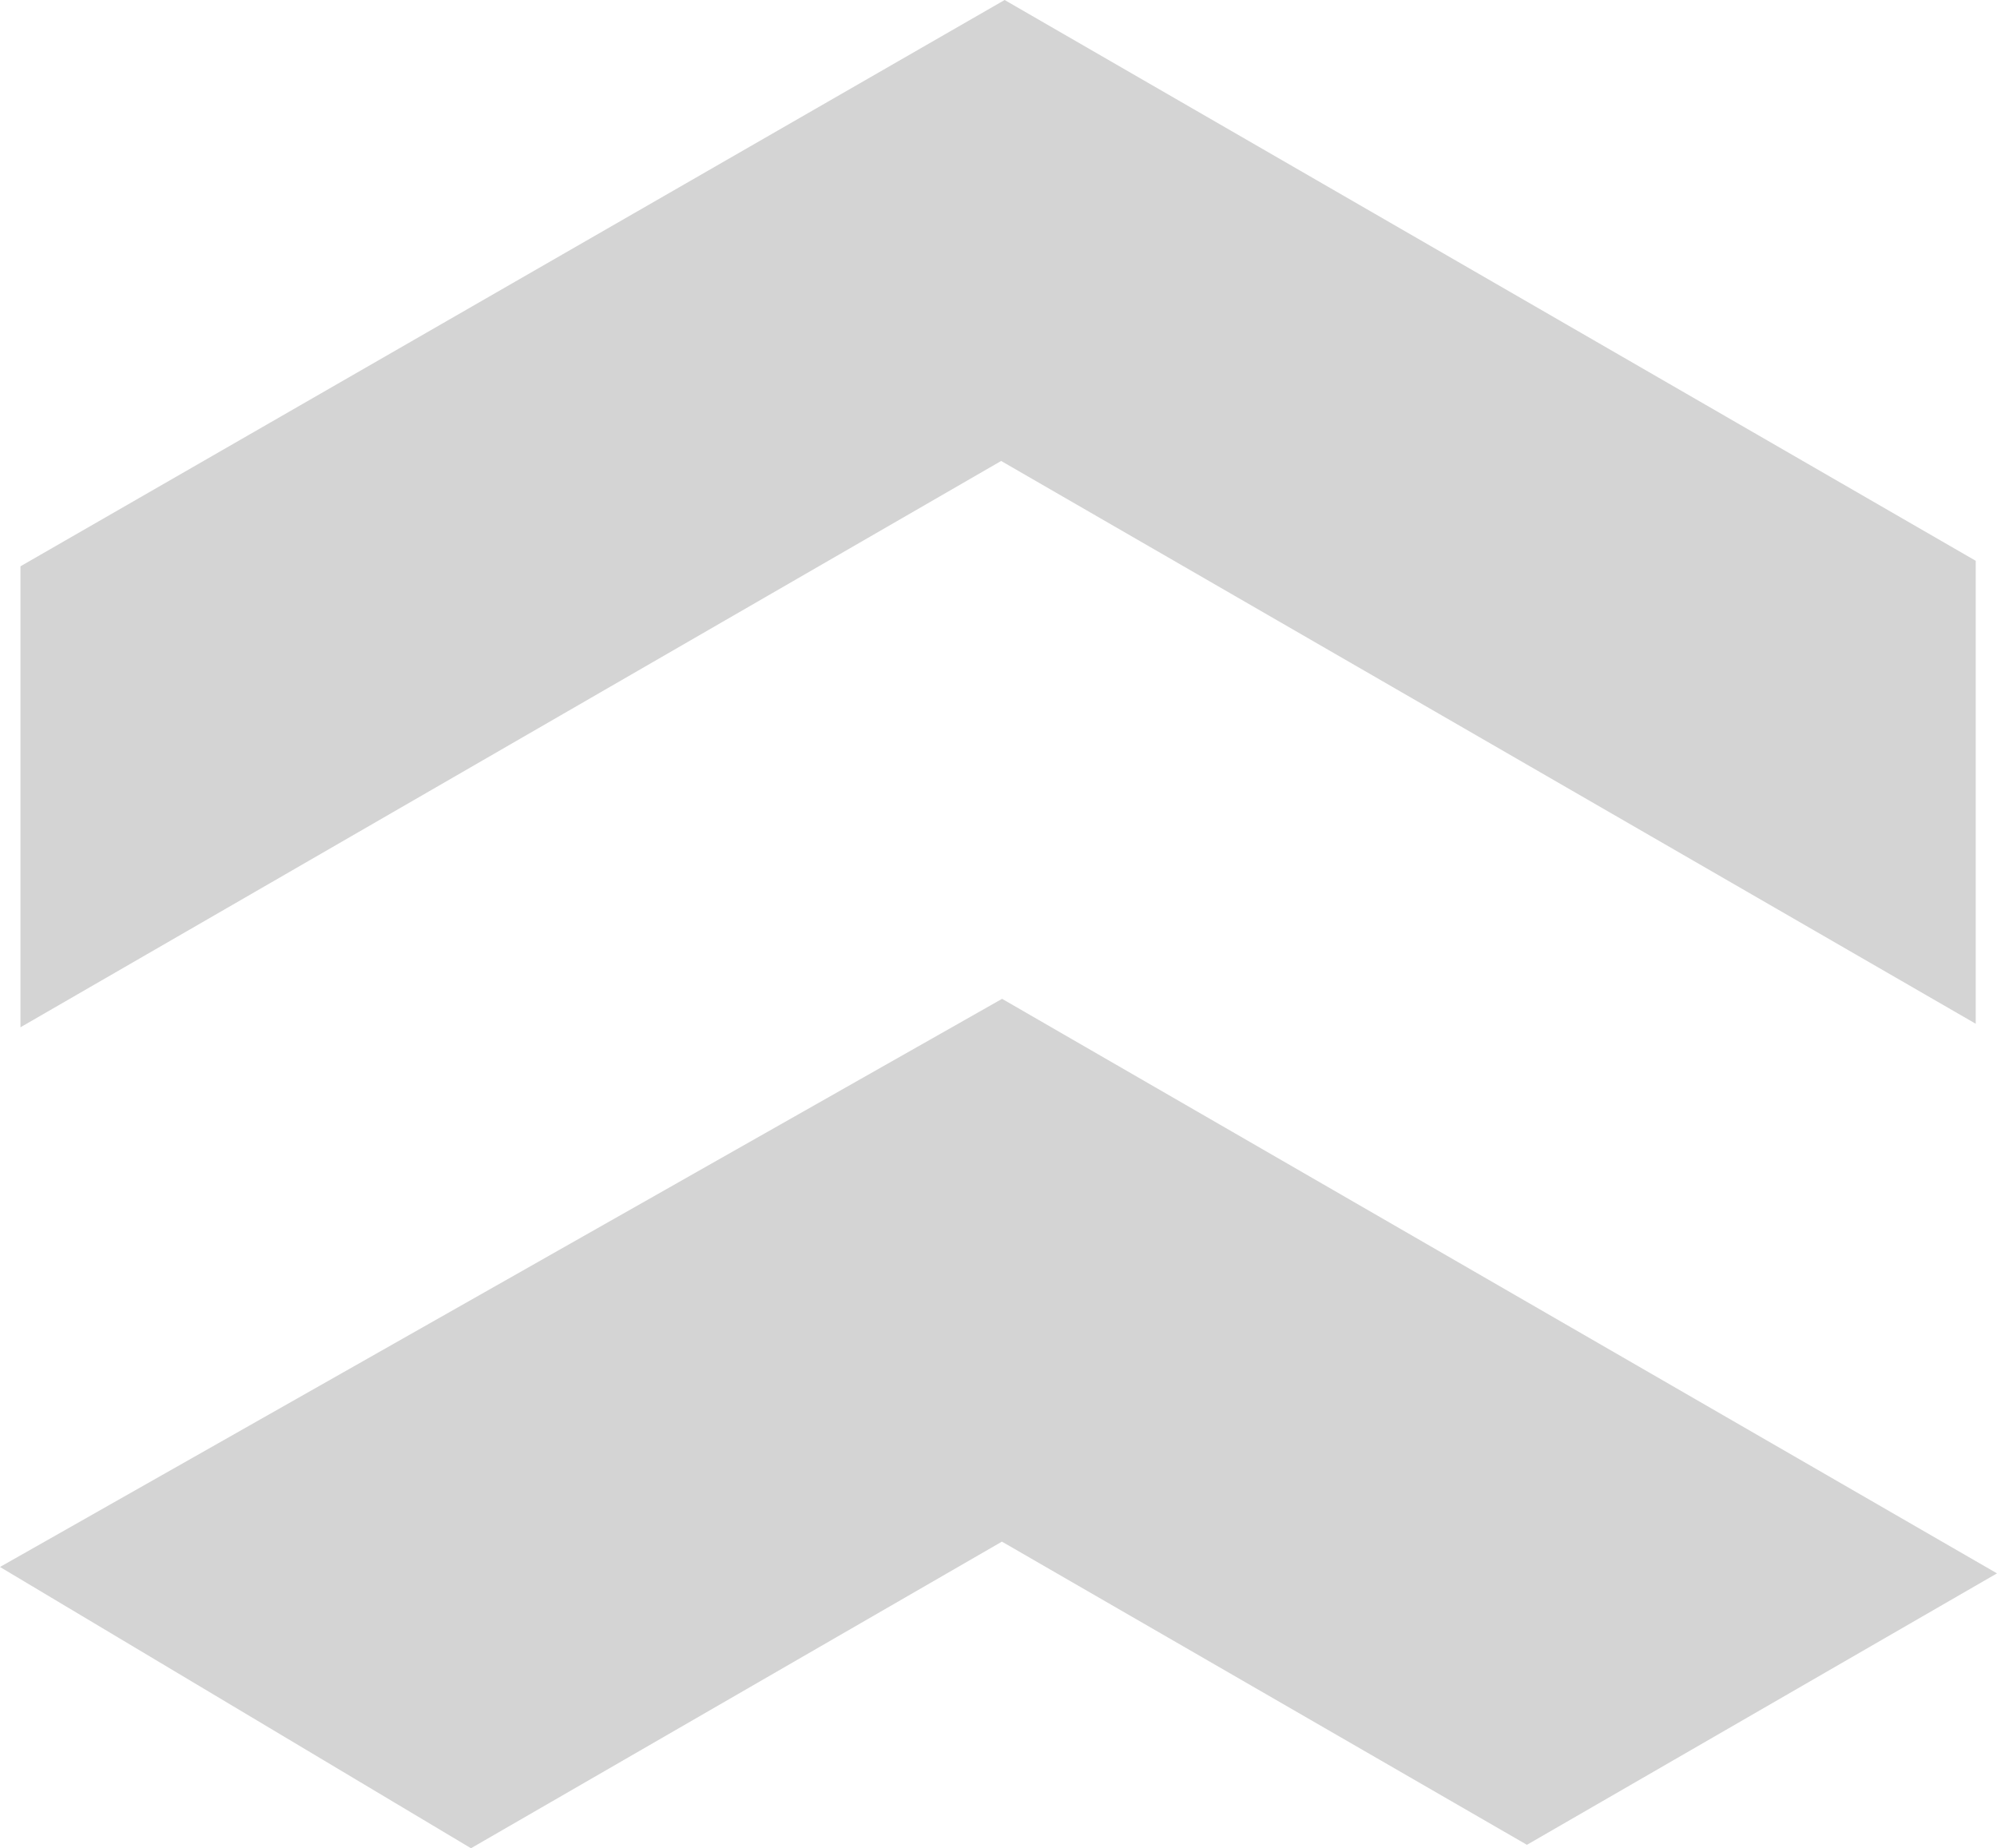
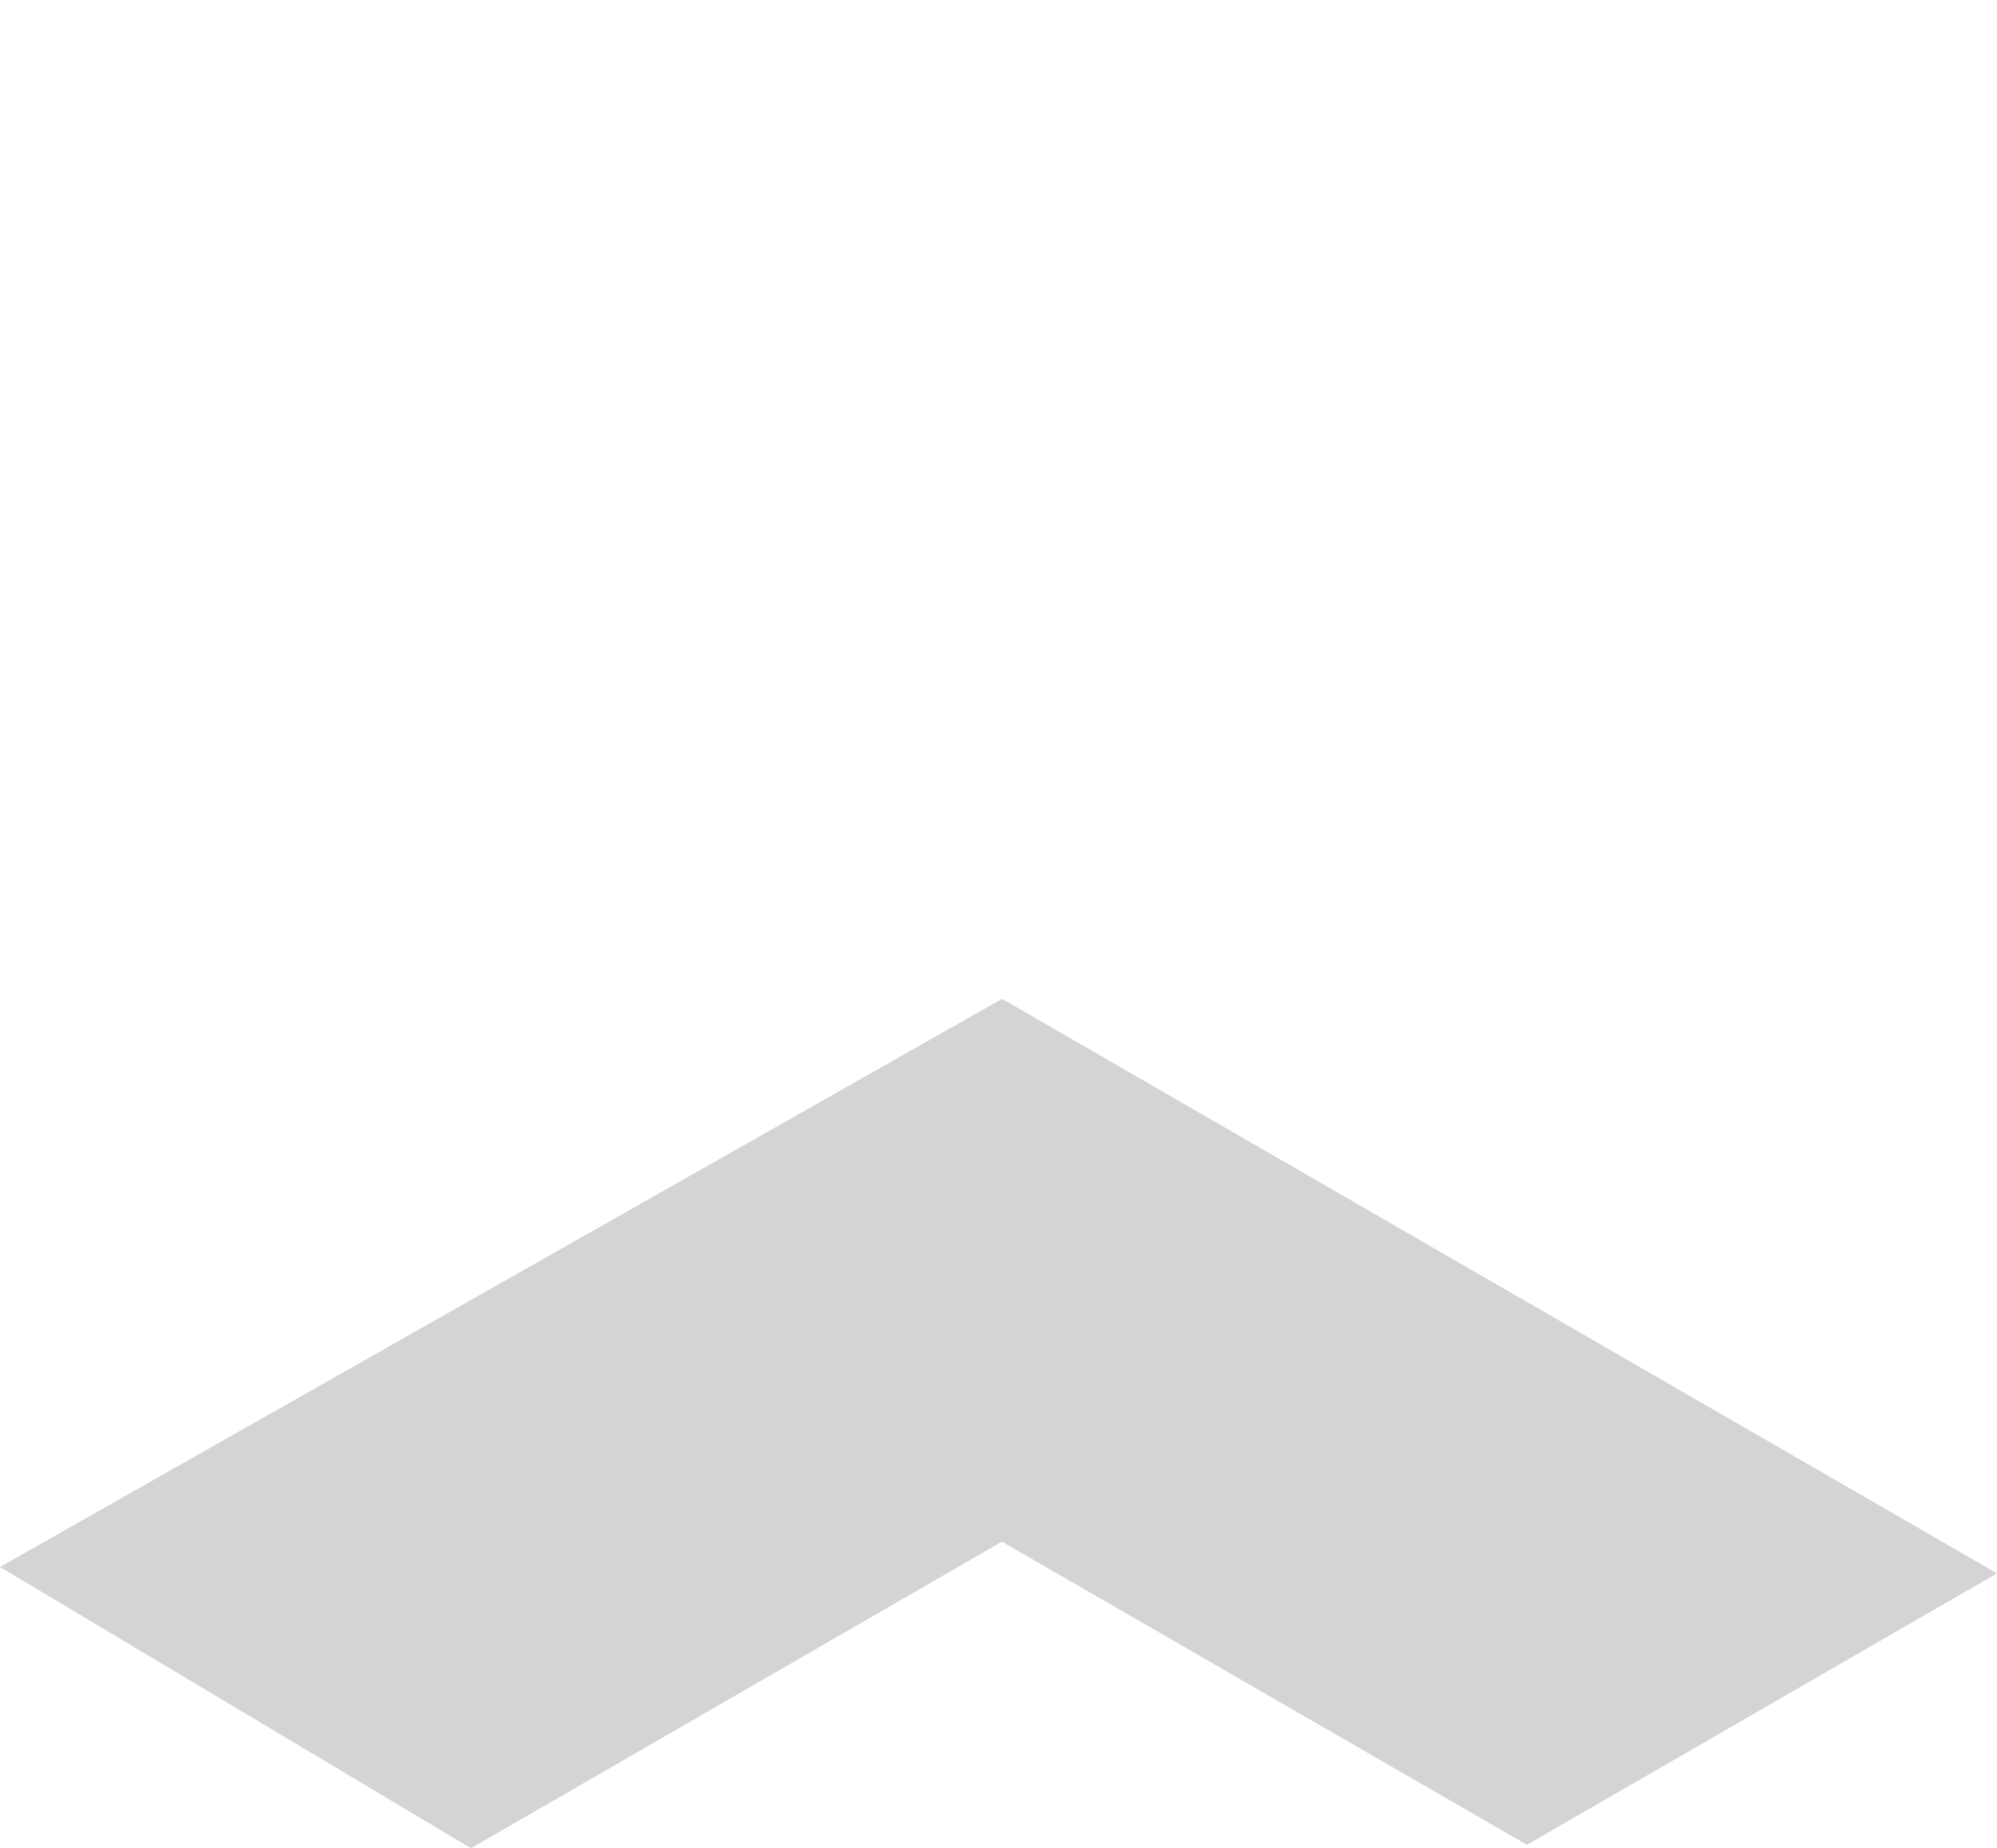
<svg xmlns="http://www.w3.org/2000/svg" aria-hidden="true" focusable="false" version="1.1" xmlSpace="preserve" viewBox="0 0 114.233 105.701">
  <g transform="translate(-88.705,-88.138)">
-     <path fill="#d4d4d4" d="m 89.876,120.525 v 26.364 l 56.097,-32.388 55.748,32.186 V 120.21 L 146.172,88.138 Z" />
    <path fill="#d4d4d4" d="m 88.705,177.754 26.941,16.086 30.371,-17.535 30.032,17.339 26.889,-15.524 -56.912,-32.858 z" />
  </g>
</svg>